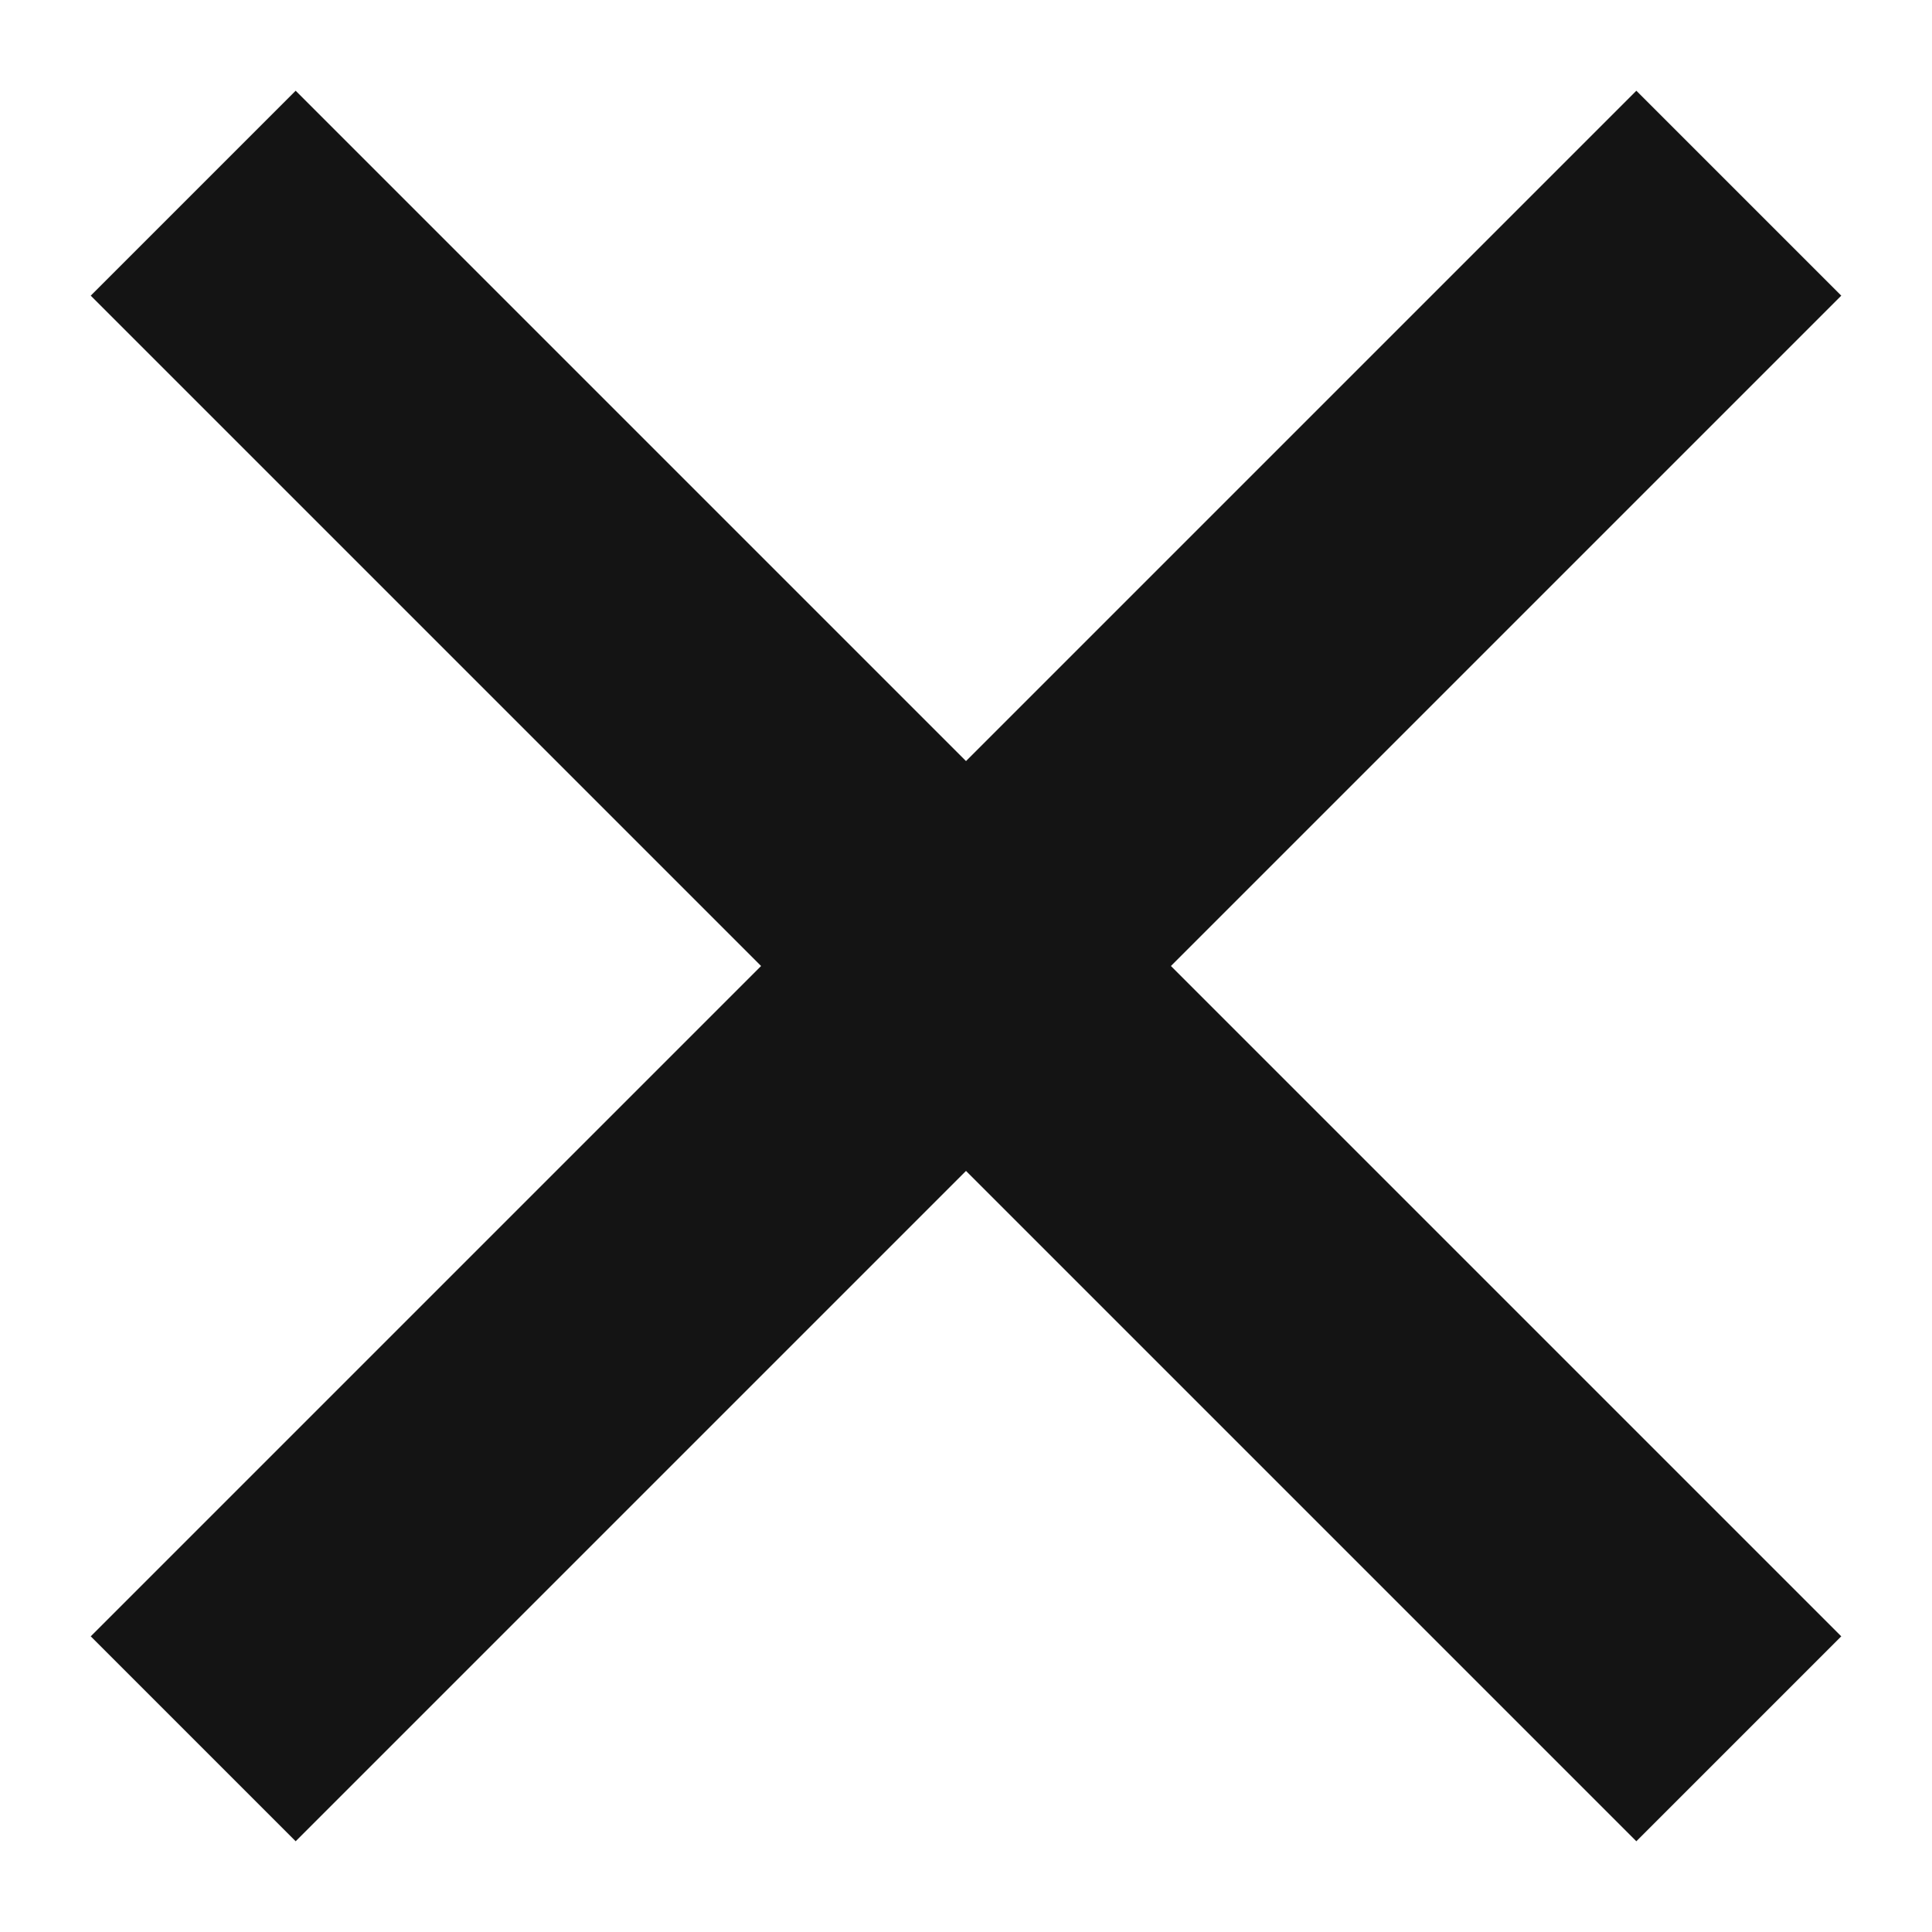
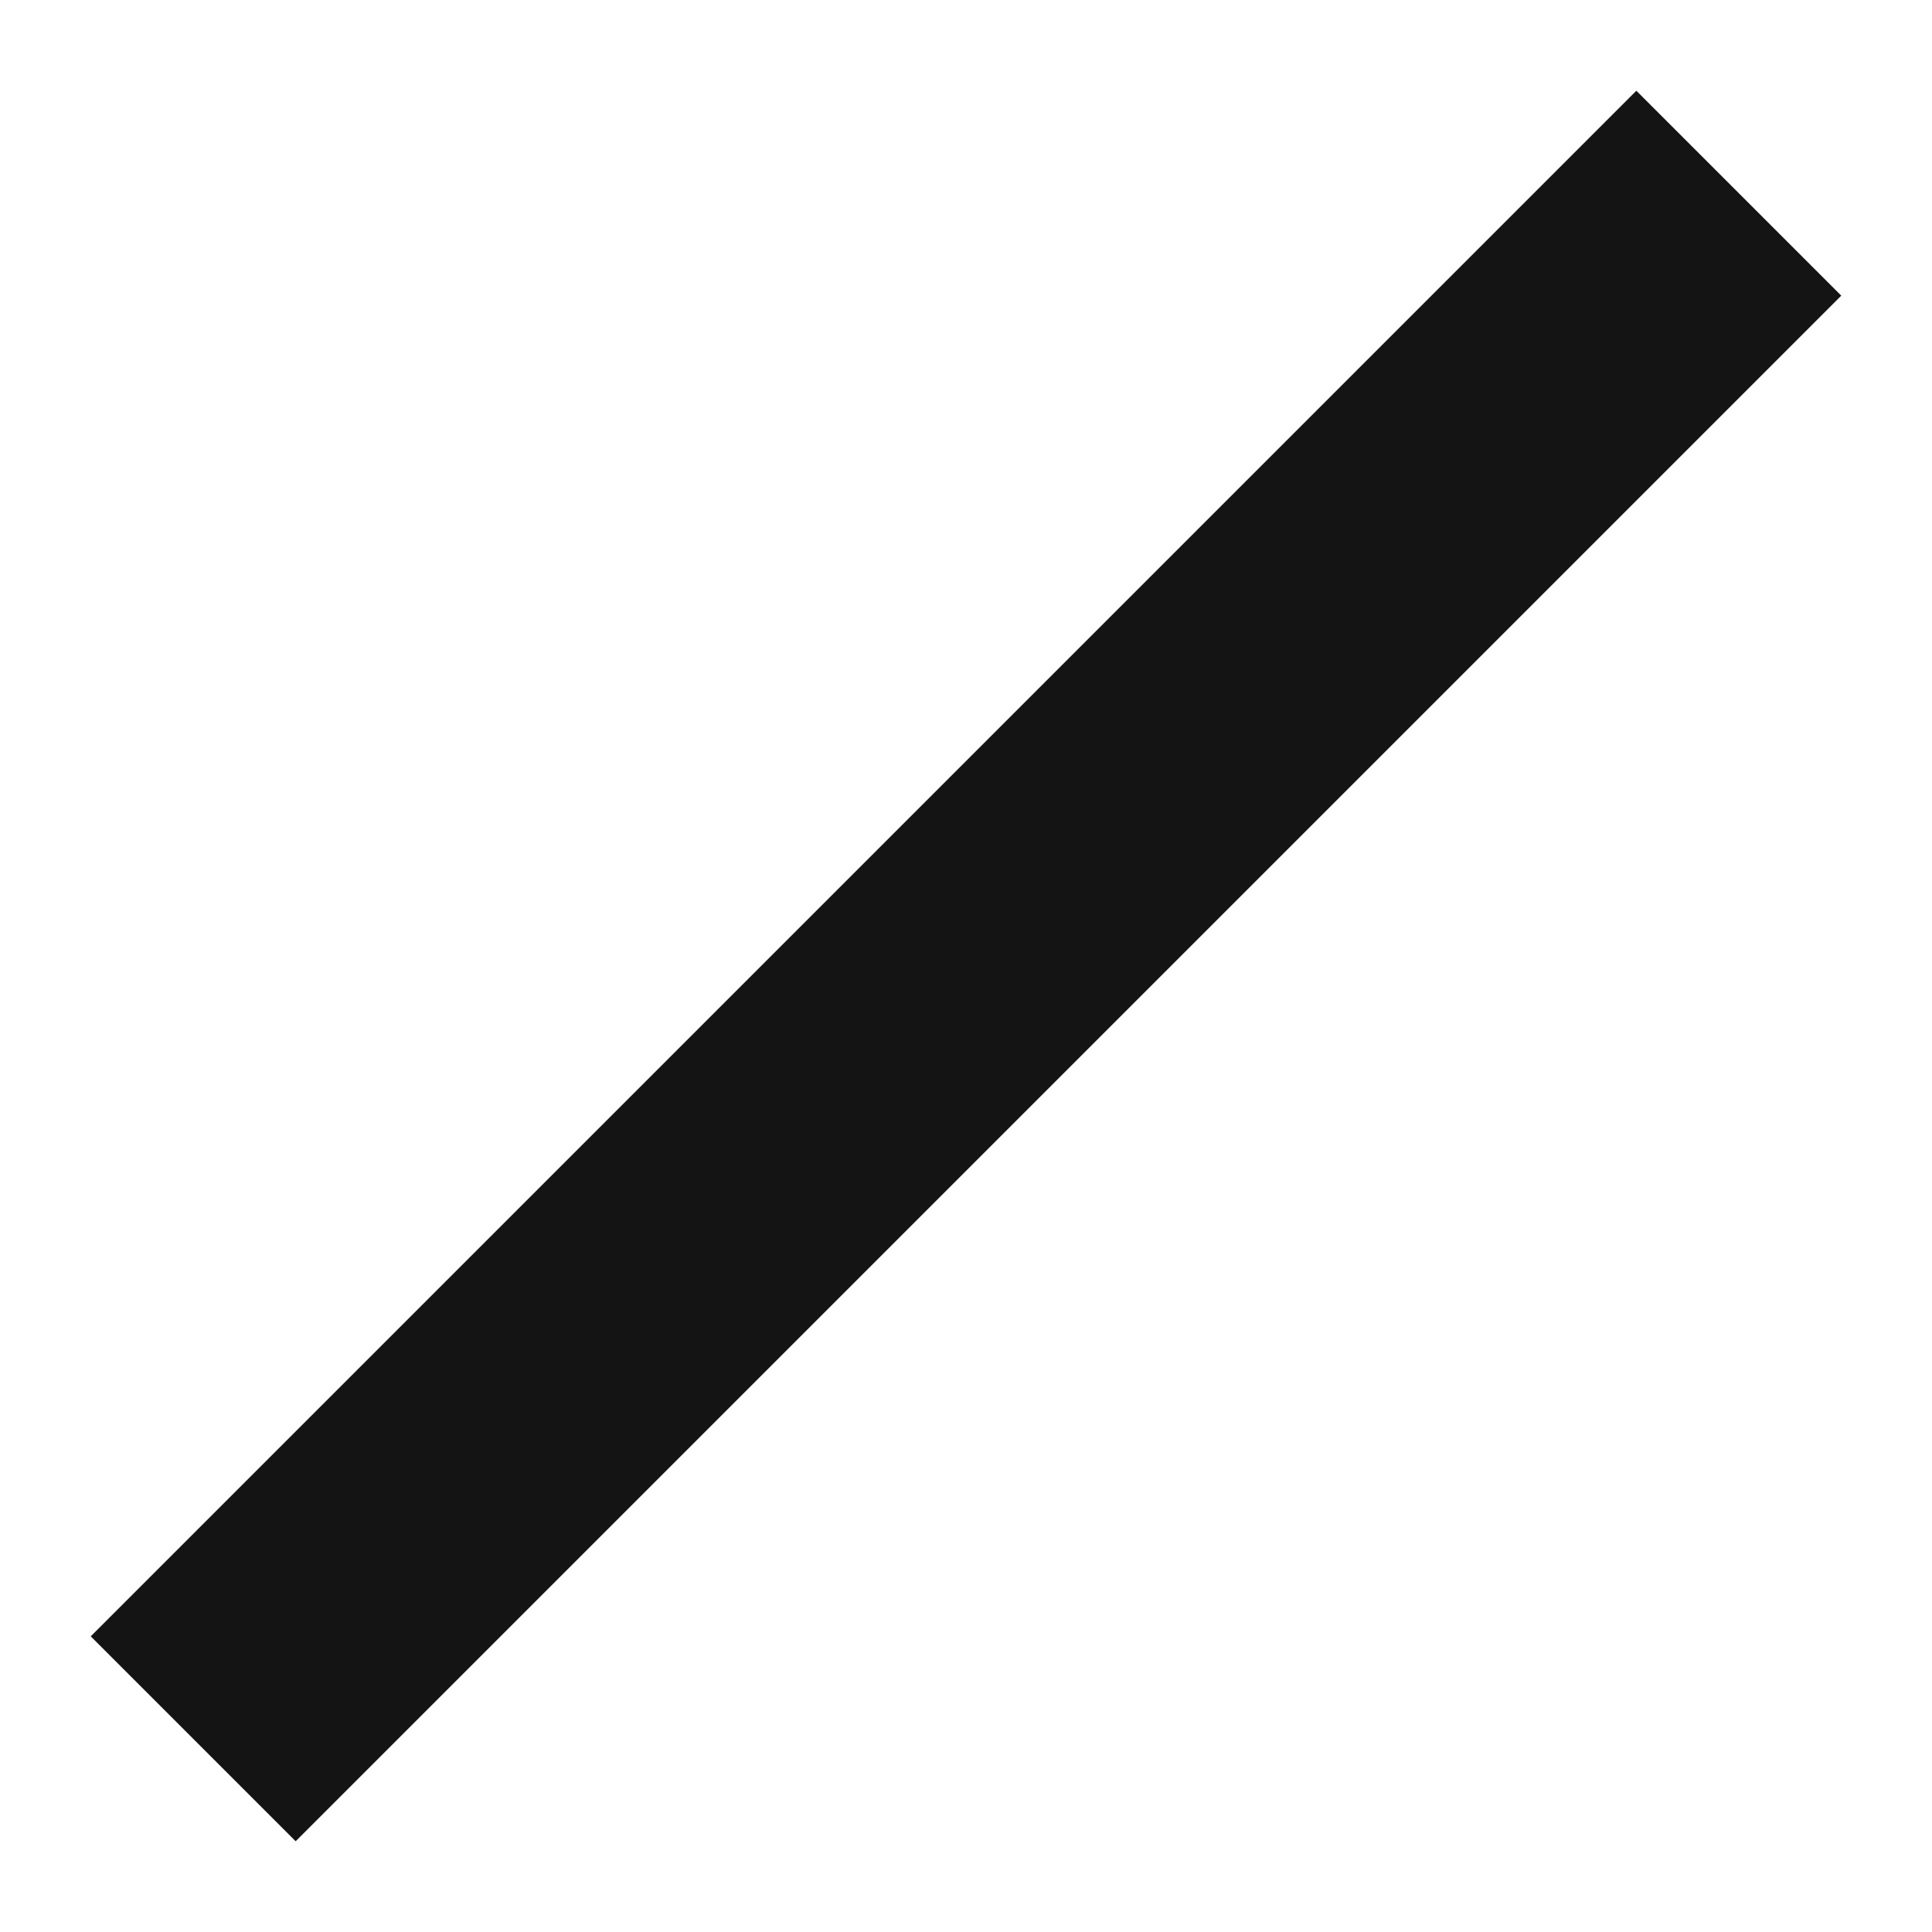
<svg xmlns="http://www.w3.org/2000/svg" width="10" height="10" viewBox="0 0 10 10" fill="none">
  <path d="M9 1L1 9" stroke="#141414" stroke-width="1.5" stroke-linejoin="round" />
-   <path d="M1 1L9 9" stroke="#141414" stroke-width="1.5" stroke-linejoin="round" />
</svg>